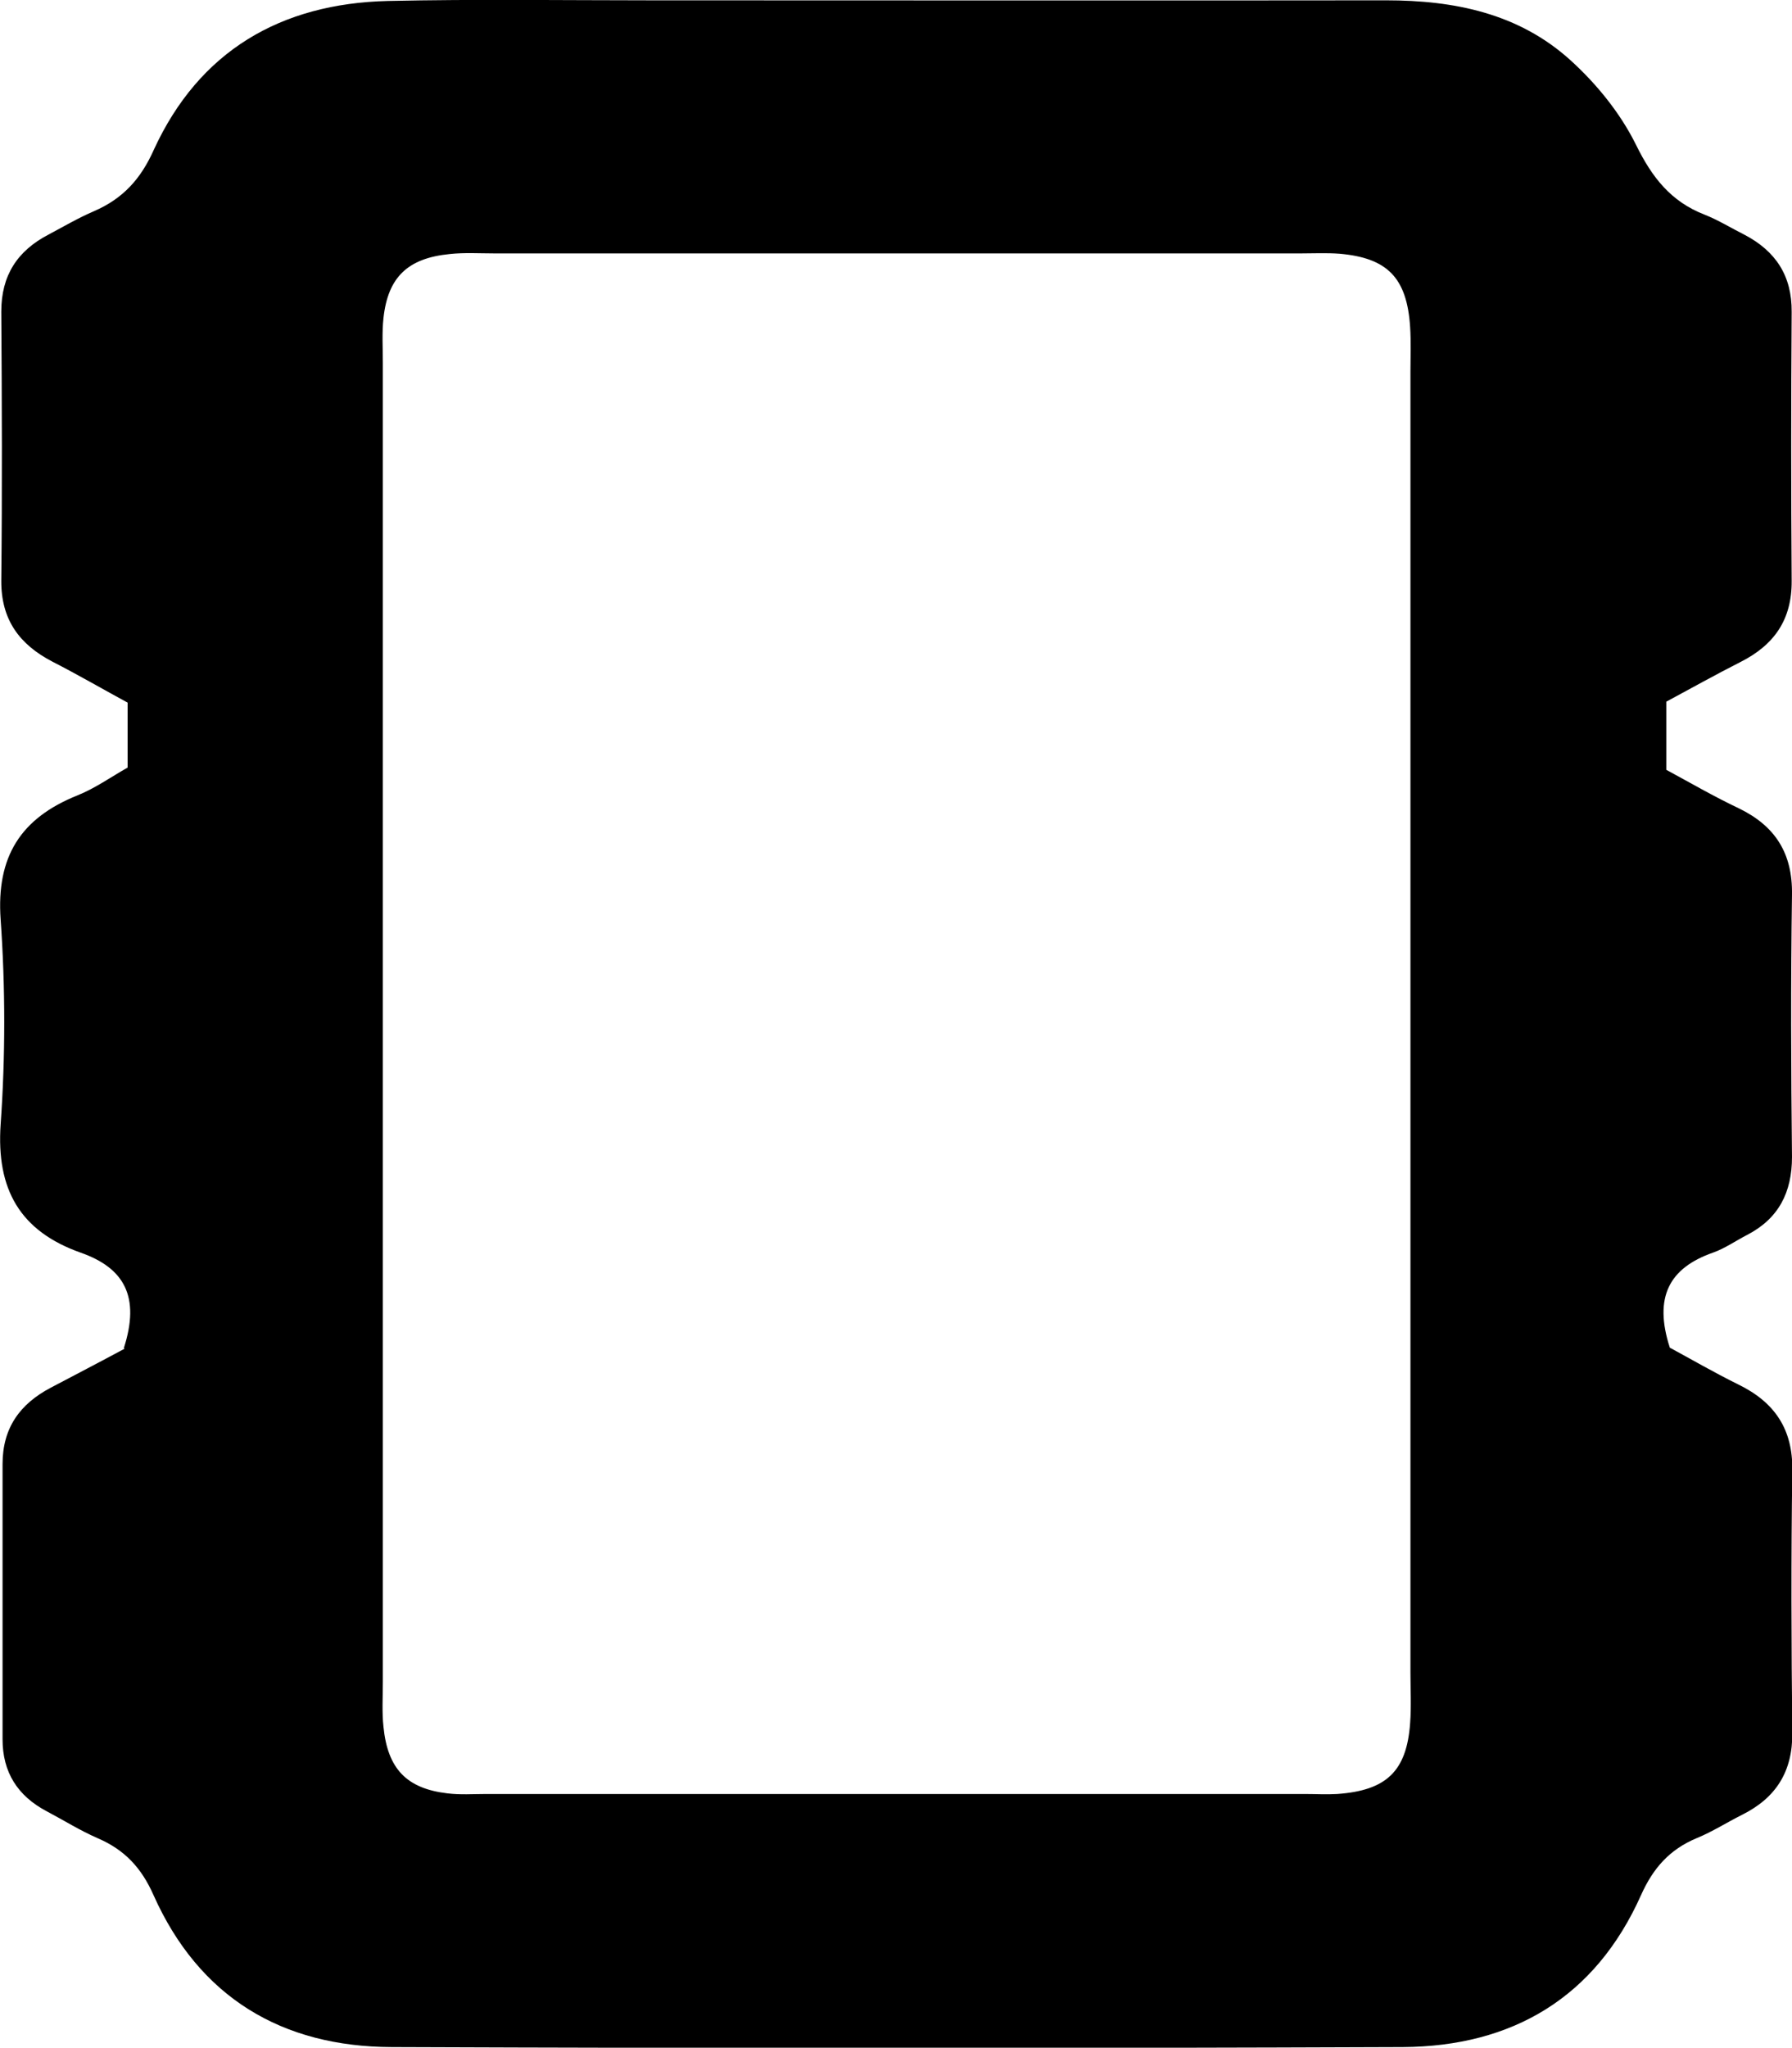
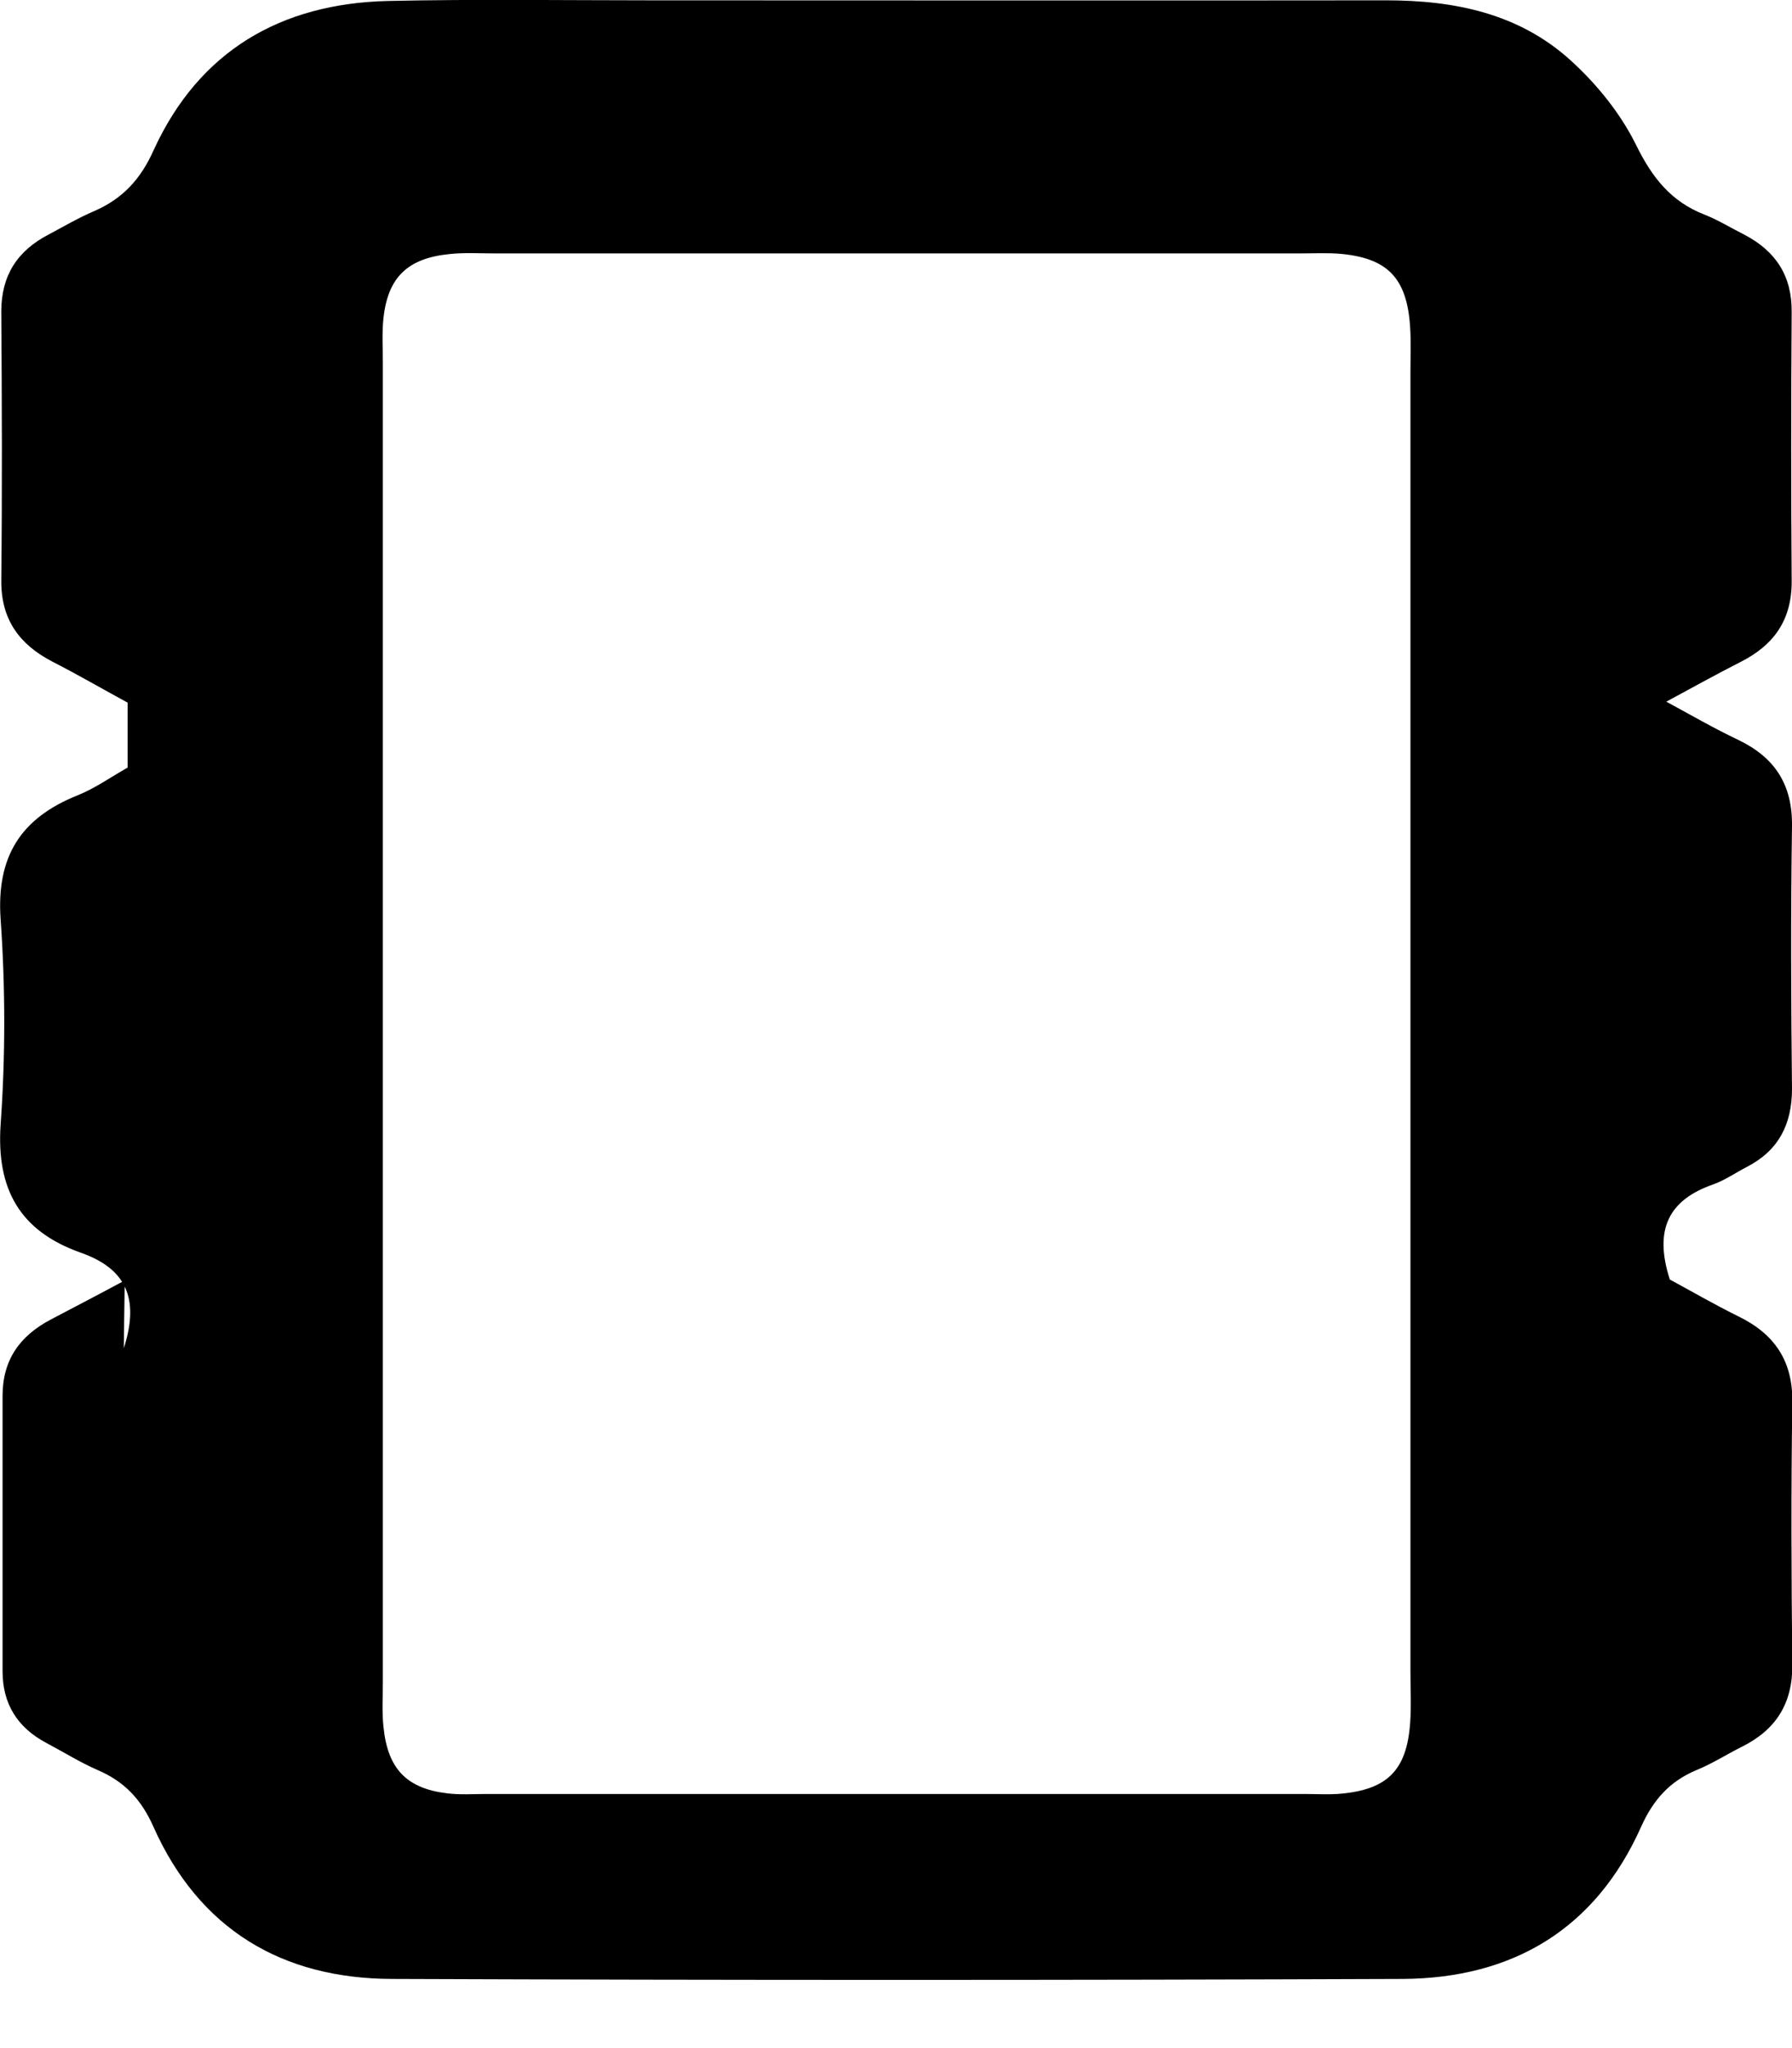
<svg xmlns="http://www.w3.org/2000/svg" viewBox="0 0 56.03 64" height="64" width="56.03" data-name="Layer 2" id="Layer_2">
  <g data-name="Layer 1" id="Layer_1-2">
    <g id="g2N2u5">
-       <path d="M3.87,42.14c.52-1.61.02-2.51-1.35-2.99-1.89-.67-2.64-1.97-2.5-4.01.15-2.12.15-4.27,0-6.4-.14-1.97.63-3.17,2.4-3.88.55-.22,1.04-.57,1.57-.87v-2.03c-.74-.4-1.53-.86-2.35-1.28-1.04-.54-1.61-1.32-1.6-2.54.03-2.8.02-5.6,0-8.4,0-1.13.5-1.9,1.48-2.41.47-.25.93-.52,1.42-.73.9-.39,1.46-1,1.87-1.92C6.23,1.59,8.78.11,12.13.03c2.73-.06,5.47-.02,8.2-.02,7.67,0,15.34.01,23.01,0,2.14,0,4.14.41,5.75,1.86.82.74,1.57,1.66,2.06,2.65.5,1.02,1.09,1.78,2.15,2.19.43.17.83.42,1.25.63.97.51,1.48,1.28,1.47,2.41-.02,2.8-.02,5.6,0,8.4.01,1.22-.55,2.01-1.6,2.54-.77.39-1.52.81-2.32,1.24v2.13c.74.4,1.48.83,2.26,1.2,1.14.55,1.69,1.4,1.67,2.7-.04,2.73-.03,5.47,0,8.2,0,1.11-.42,1.93-1.41,2.44-.35.18-.69.42-1.06.55-1.37.48-1.86,1.39-1.35,2.97.63.34,1.37.77,2.14,1.15,1.13.55,1.71,1.39,1.69,2.69-.04,2.73-.03,5.47,0,8.2.01,1.21-.51,2.03-1.57,2.56-.48.24-.93.53-1.42.73-.84.35-1.36.93-1.74,1.78-1.43,3.2-4.02,4.73-7.45,4.75-10.54.04-21.07.04-31.61,0-3.43-.01-6.02-1.55-7.45-4.75-.38-.86-.91-1.42-1.75-1.78-.55-.24-1.06-.56-1.59-.84-.91-.48-1.38-1.22-1.38-2.25,0-2.87,0-5.74,0-8.6,0-1.13.54-1.88,1.51-2.39.76-.4,1.53-.8,2.31-1.22ZM44.1,32.04c0-6.81,0-13.61,0-20.42,0-.47.02-.94-.01-1.4-.1-1.54-.71-2.16-2.21-2.29-.4-.03-.8-.01-1.2-.01-8.41,0-16.81,0-25.22,0-.47,0-.94-.03-1.4.02-1.31.13-1.93.72-2.07,2-.05.46-.02.93-.02,1.4,0,13.74,0,27.49,0,41.23,0,.47-.03.94.02,1.4.13,1.31.72,1.93,2,2.08.4.05.8.02,1.2.02,8.54,0,17.08,0,25.62,0,.33,0,.67.02,1,0,1.54-.11,2.17-.71,2.28-2.21.04-.53.01-1.07.01-1.6,0-6.74,0-13.48,0-20.22Z" />
+       <path d="M3.87,42.14c.52-1.61.02-2.51-1.35-2.99-1.89-.67-2.64-1.97-2.5-4.01.15-2.12.15-4.27,0-6.4-.14-1.97.63-3.17,2.4-3.88.55-.22,1.04-.57,1.57-.87v-2.03c-.74-.4-1.53-.86-2.35-1.28-1.04-.54-1.61-1.32-1.6-2.54.03-2.8.02-5.6,0-8.4,0-1.13.5-1.9,1.48-2.41.47-.25.93-.52,1.42-.73.9-.39,1.46-1,1.87-1.92C6.23,1.59,8.78.11,12.13.03c2.73-.06,5.47-.02,8.2-.02,7.67,0,15.34.01,23.01,0,2.14,0,4.14.41,5.75,1.86.82.74,1.57,1.66,2.06,2.65.5,1.02,1.09,1.78,2.15,2.19.43.17.83.42,1.25.63.97.51,1.48,1.28,1.47,2.41-.02,2.8-.02,5.6,0,8.4.01,1.22-.55,2.01-1.6,2.54-.77.39-1.52.81-2.32,1.24c.74.4,1.48.83,2.26,1.2,1.14.55,1.69,1.4,1.67,2.7-.04,2.73-.03,5.47,0,8.2,0,1.11-.42,1.93-1.41,2.44-.35.18-.69.42-1.06.55-1.37.48-1.86,1.39-1.35,2.97.63.34,1.37.77,2.14,1.15,1.13.55,1.71,1.39,1.69,2.69-.04,2.73-.03,5.47,0,8.2.01,1.21-.51,2.03-1.57,2.56-.48.24-.93.53-1.42.73-.84.35-1.36.93-1.74,1.78-1.43,3.2-4.02,4.73-7.45,4.75-10.54.04-21.07.04-31.61,0-3.43-.01-6.02-1.55-7.45-4.75-.38-.86-.91-1.42-1.75-1.78-.55-.24-1.06-.56-1.59-.84-.91-.48-1.38-1.22-1.38-2.25,0-2.87,0-5.74,0-8.6,0-1.13.54-1.88,1.51-2.39.76-.4,1.53-.8,2.31-1.22ZM44.1,32.04c0-6.81,0-13.61,0-20.42,0-.47.02-.94-.01-1.4-.1-1.54-.71-2.16-2.21-2.29-.4-.03-.8-.01-1.2-.01-8.41,0-16.81,0-25.22,0-.47,0-.94-.03-1.4.02-1.31.13-1.93.72-2.07,2-.05.46-.02.93-.02,1.4,0,13.74,0,27.49,0,41.23,0,.47-.03.94.02,1.4.13,1.31.72,1.93,2,2.08.4.05.8.02,1.2.02,8.54,0,17.08,0,25.62,0,.33,0,.67.02,1,0,1.54-.11,2.17-.71,2.28-2.21.04-.53.01-1.07.01-1.6,0-6.74,0-13.48,0-20.22Z" />
    </g>
  </g>
</svg>